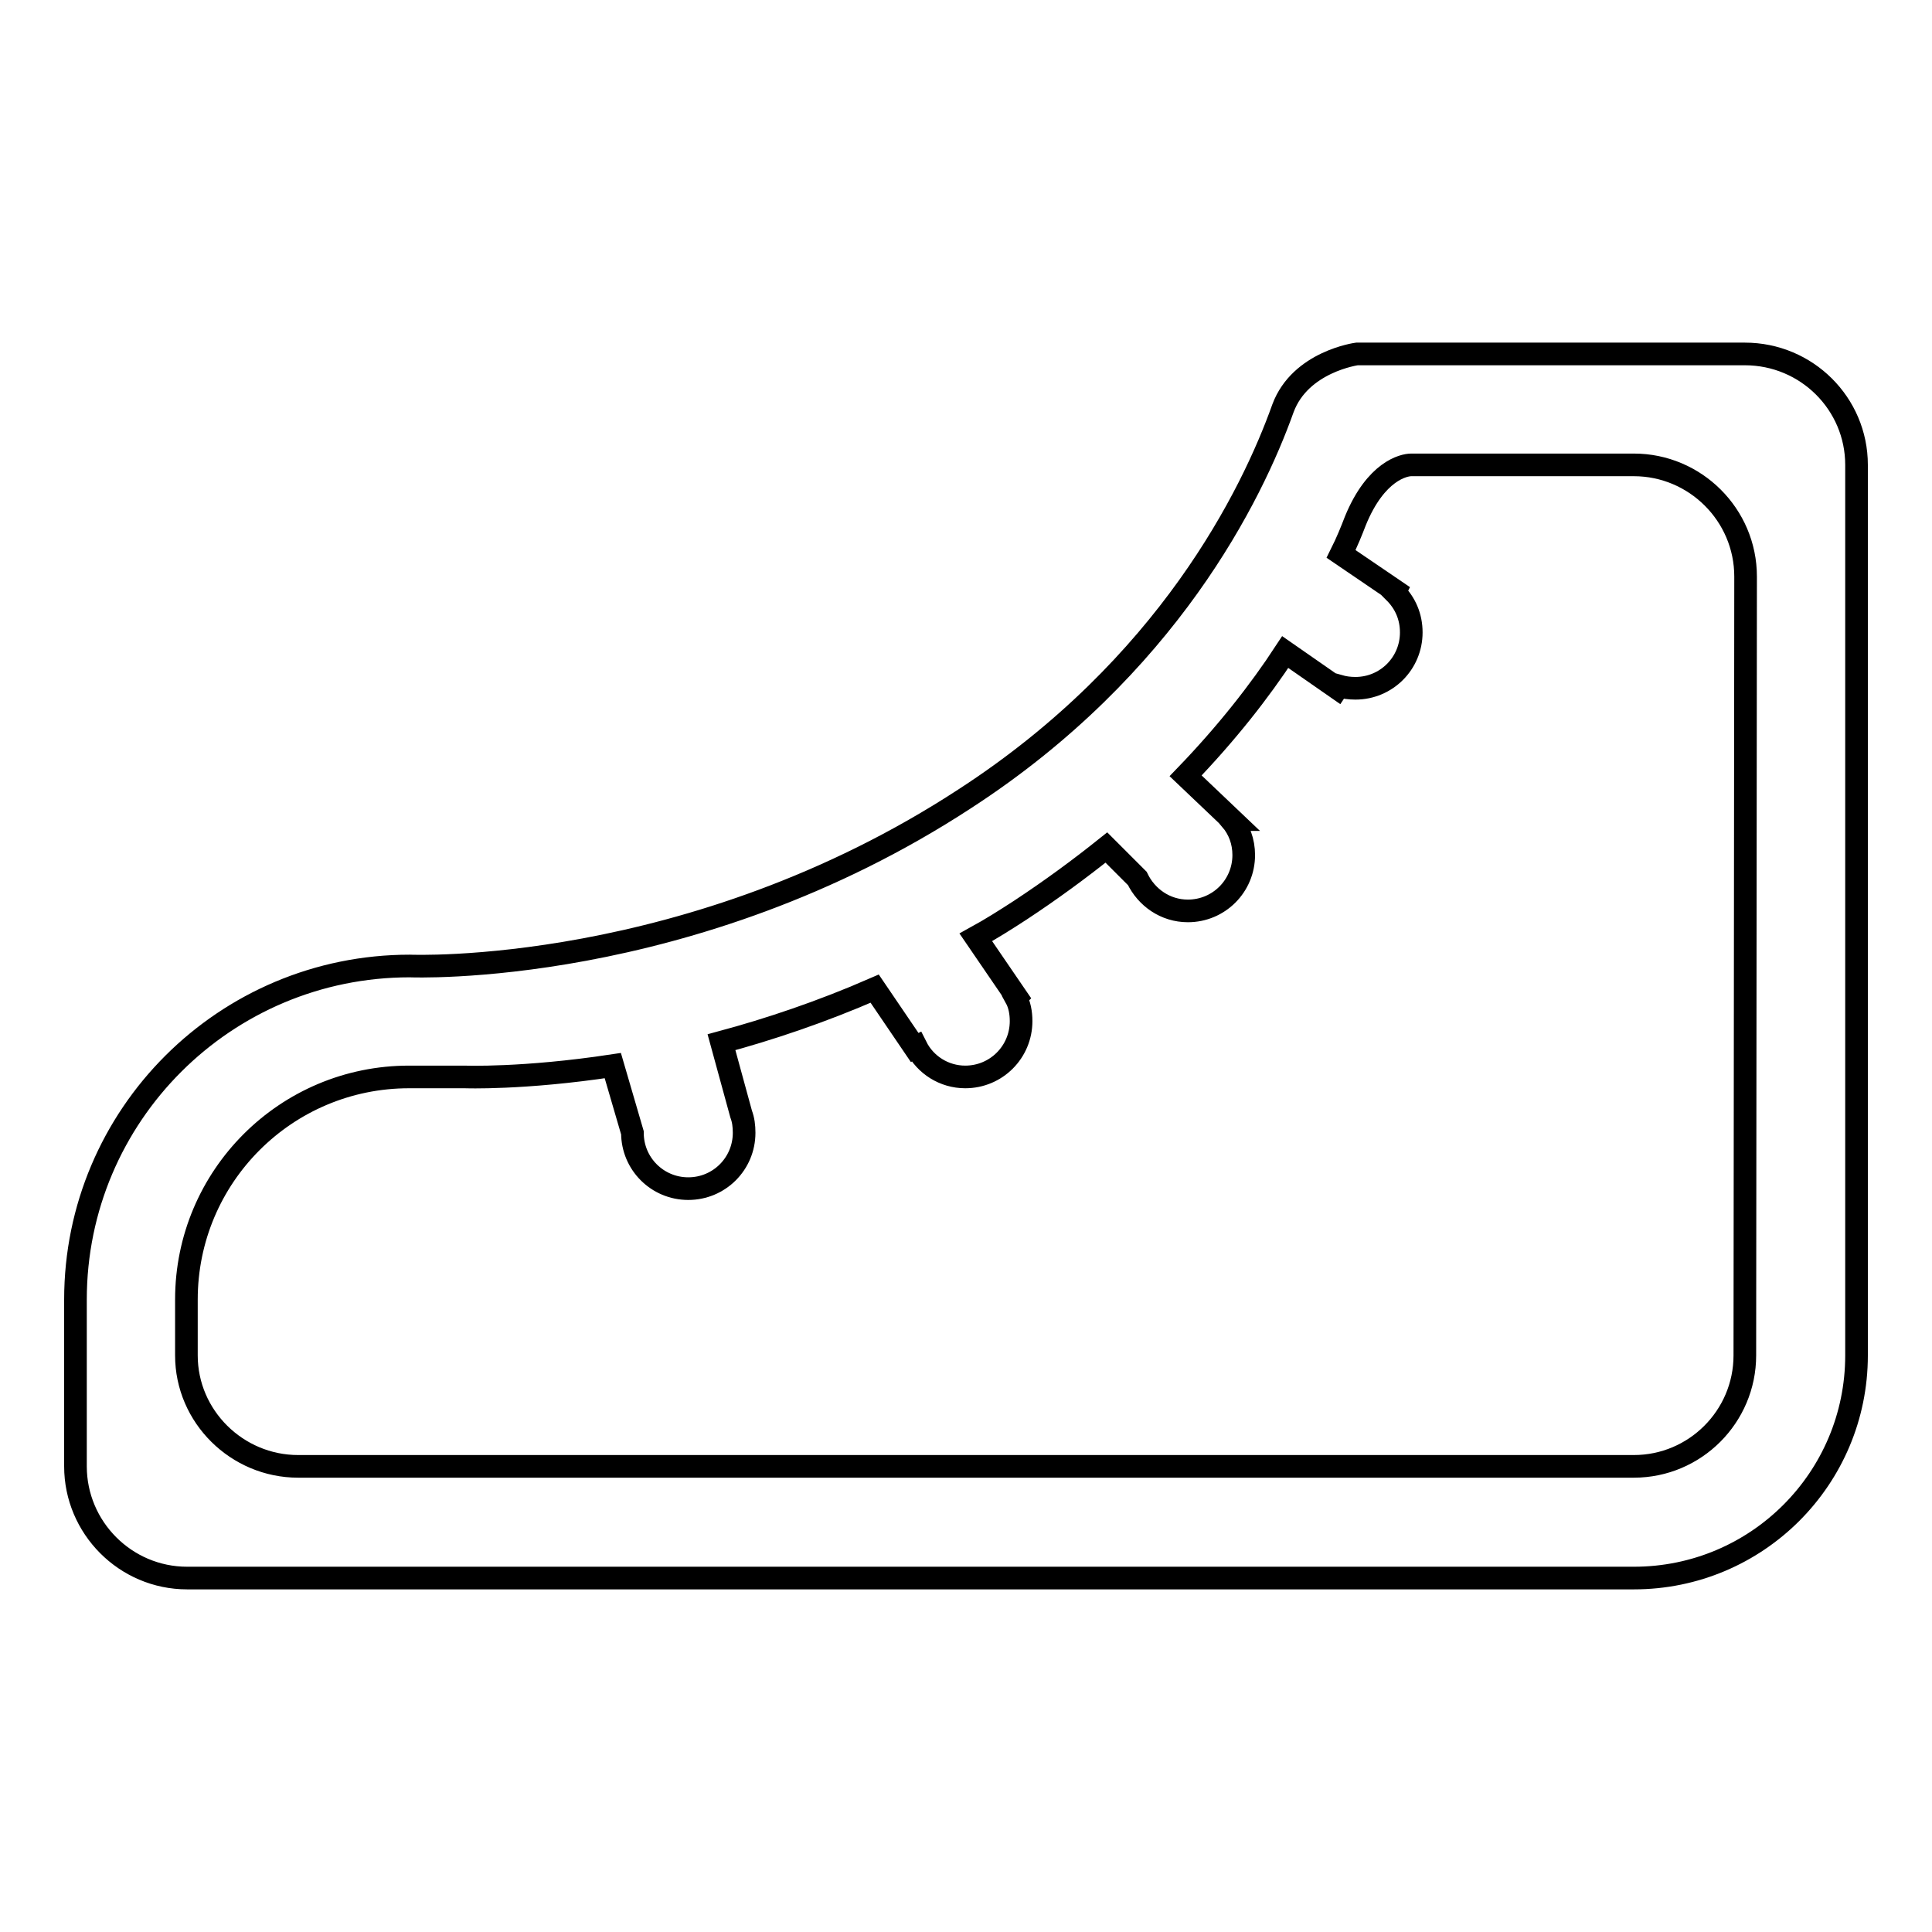
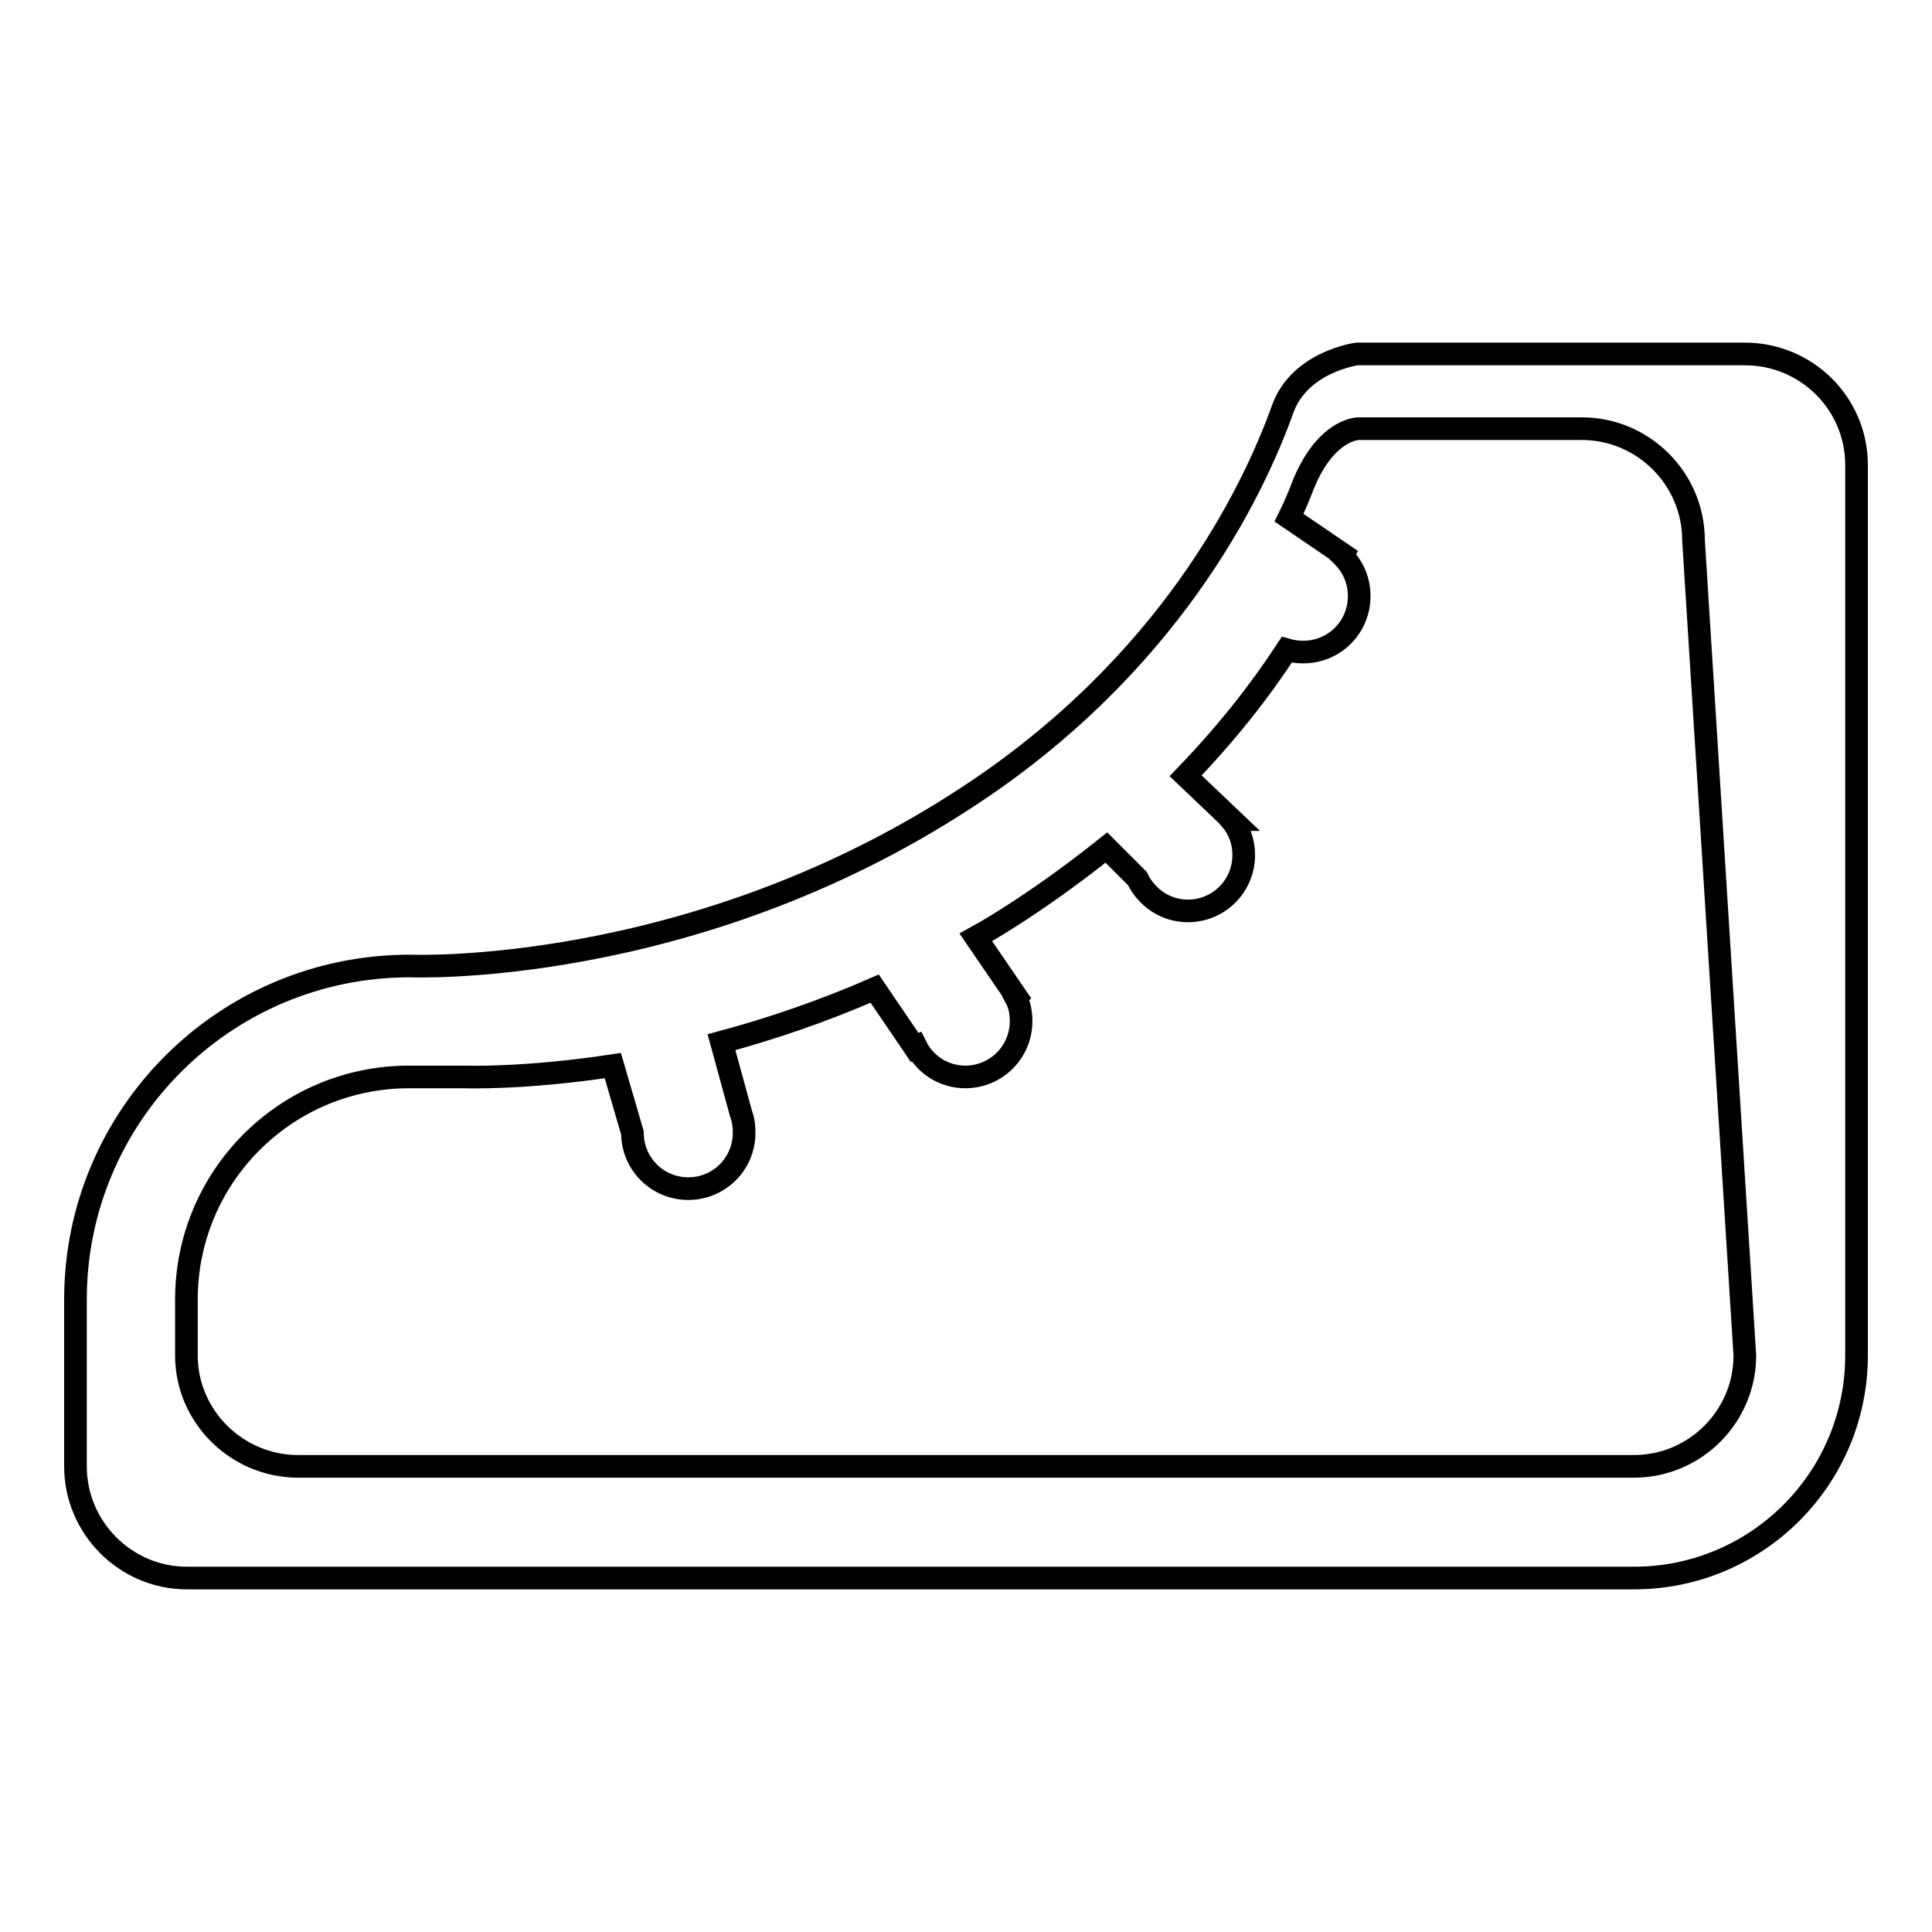
<svg xmlns="http://www.w3.org/2000/svg" version="1.1" x="0px" y="0px" viewBox="0 0 256 256" enable-background="new 0 0 256 256" xml:space="preserve">
  <g>
    <g>
-       <path stroke-width="3" fill-opacity="0" stroke="#000000" d="M231.2,46.9h-51.4c0,0-7.5,1-9.8,7.2c-4.1,11.5-15.3,34.3-42.1,51.7C91.5,129.6,54.3,128,54.3,128C29.8,128,10,147.8,10,172.2v22.1c0,8.1,6.6,14.8,14.8,14.8h191.7c16.3,0,29.5-13.2,29.5-29.5v-118C246,53.5,239.4,46.9,231.2,46.9z M231.2,179.6c0,8.1-6.6,14.7-14.7,14.7h-177c-8.1,0-14.8-6.6-14.8-14.7v-7.4c0-16.3,13.2-29.5,29.5-29.5c5.4,0,7.4,0,7.4,0s7.7,0.3,19.6-1.5l2.6,8.9c0,0,0,0,0,0c0,4.1,3.3,7.4,7.4,7.4c4.1,0,7.4-3.3,7.4-7.4c0-0.9-0.1-1.7-0.4-2.5h0l-2.6-9.5c6.3-1.7,13.2-4,20.3-7.1l5.3,7.8l0.2-0.1c1.2,2.4,3.7,4,6.5,4c4.1,0,7.4-3.3,7.4-7.4c0-1.1-0.2-2.2-0.7-3.1l0.1-0.1l-5.4-7.9c2-1.1,3.9-2.3,5.9-3.6c4.1-2.7,7.9-5.5,11.4-8.3l4.1,4.1c1.2,2.5,3.7,4.3,6.7,4.3c4.1,0,7.4-3.3,7.4-7.4c0-1.8-0.6-3.4-1.7-4.7l0.1,0l-6.1-5.8c5.4-5.6,9.8-11.2,13.2-16.4l6.9,4.8l0.2-0.3c0.7,0.2,1.4,0.3,2.2,0.3c4.1,0,7.4-3.3,7.4-7.4c0-2.1-0.8-3.9-2.2-5.3l0.1-0.2l-7.2-4.9c0.8-1.6,1.4-3.1,1.9-4.4c2.7-6.6,6.4-7.4,7.4-7.4c6.5,0,29.5,0,29.5,0c8.1,0,14.8,6.6,14.8,14.8L231.2,179.6L231.2,179.6z" />
+       <path stroke-width="3" fill-opacity="0" stroke="#000000" d="M231.2,46.9h-51.4c0,0-7.5,1-9.8,7.2c-4.1,11.5-15.3,34.3-42.1,51.7C91.5,129.6,54.3,128,54.3,128C29.8,128,10,147.8,10,172.2v22.1c0,8.1,6.6,14.8,14.8,14.8h191.7c16.3,0,29.5-13.2,29.5-29.5v-118C246,53.5,239.4,46.9,231.2,46.9z M231.2,179.6c0,8.1-6.6,14.7-14.7,14.7h-177c-8.1,0-14.8-6.6-14.8-14.7v-7.4c0-16.3,13.2-29.5,29.5-29.5c5.4,0,7.4,0,7.4,0s7.7,0.3,19.6-1.5l2.6,8.9c0,0,0,0,0,0c0,4.1,3.3,7.4,7.4,7.4c4.1,0,7.4-3.3,7.4-7.4c0-0.9-0.1-1.7-0.4-2.5h0l-2.6-9.5c6.3-1.7,13.2-4,20.3-7.1l5.3,7.8l0.2-0.1c1.2,2.4,3.7,4,6.5,4c4.1,0,7.4-3.3,7.4-7.4c0-1.1-0.2-2.2-0.7-3.1l0.1-0.1l-5.4-7.9c2-1.1,3.9-2.3,5.9-3.6c4.1-2.7,7.9-5.5,11.4-8.3l4.1,4.1c1.2,2.5,3.7,4.3,6.7,4.3c4.1,0,7.4-3.3,7.4-7.4c0-1.8-0.6-3.4-1.7-4.7l0.1,0l-6.1-5.8c5.4-5.6,9.8-11.2,13.2-16.4l0.2-0.3c0.7,0.2,1.4,0.3,2.2,0.3c4.1,0,7.4-3.3,7.4-7.4c0-2.1-0.8-3.9-2.2-5.3l0.1-0.2l-7.2-4.9c0.8-1.6,1.4-3.1,1.9-4.4c2.7-6.6,6.4-7.4,7.4-7.4c6.5,0,29.5,0,29.5,0c8.1,0,14.8,6.6,14.8,14.8L231.2,179.6L231.2,179.6z" />
    </g>
  </g>
</svg>